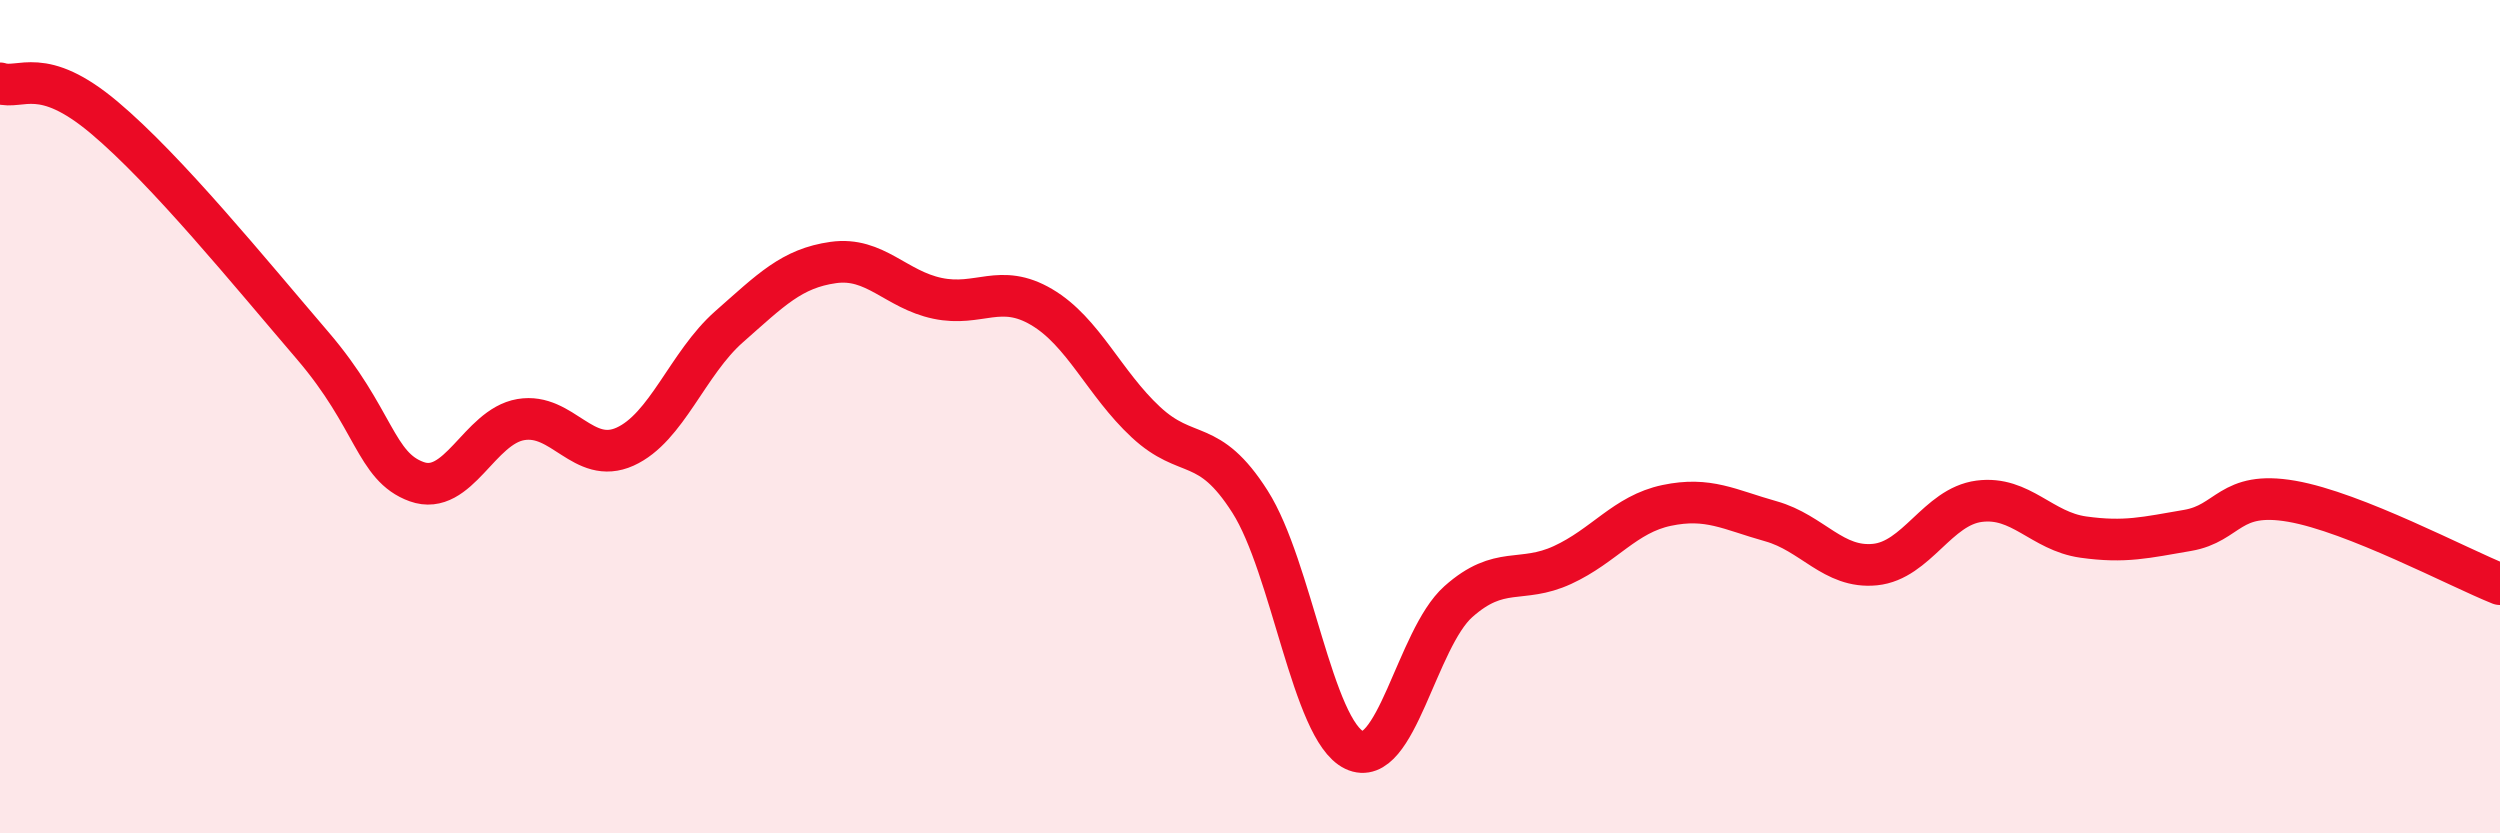
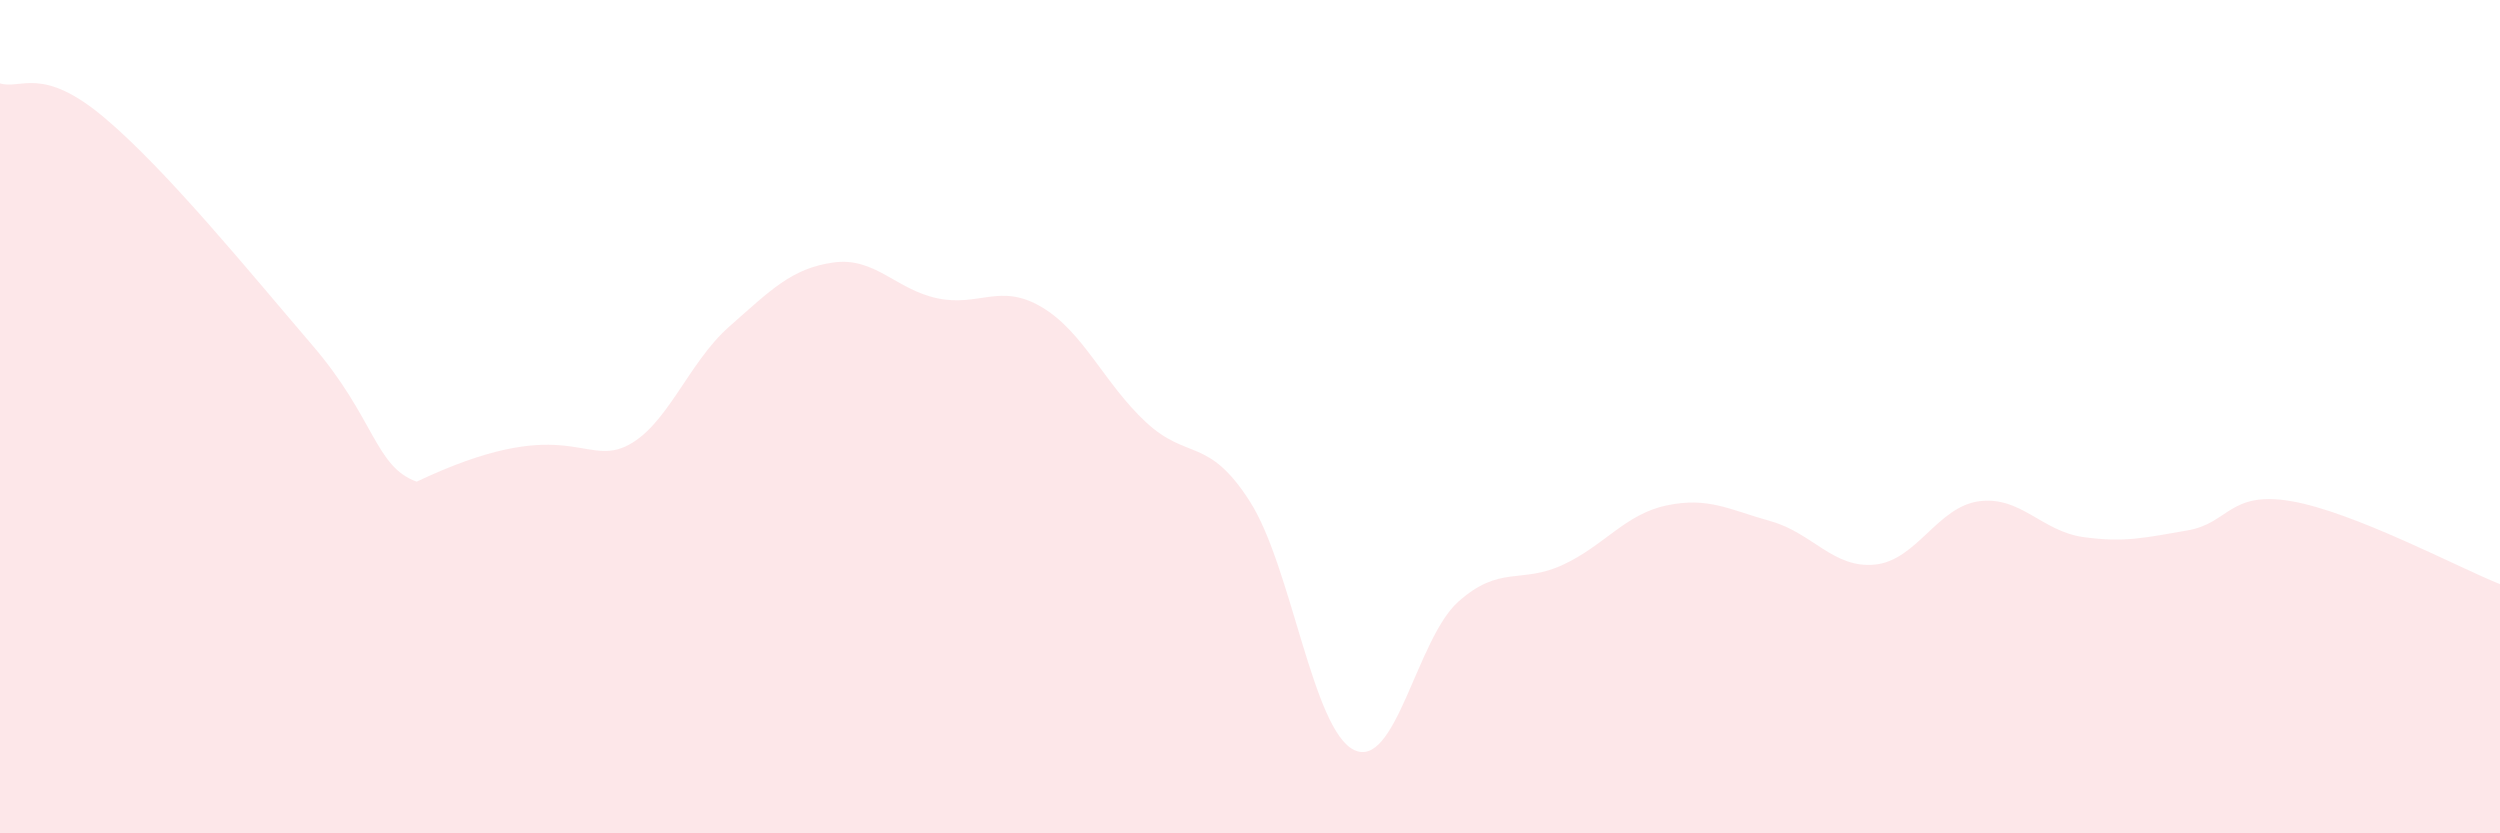
<svg xmlns="http://www.w3.org/2000/svg" width="60" height="20" viewBox="0 0 60 20">
-   <path d="M 0,2 C 0.5,2.16 1,1.56 2.5,2.82 C 4,4.08 6,6.54 7.5,8.29 C 9,10.04 9,11.2 10,11.56 C 11,11.92 11.5,10.24 12.5,10.07 C 13.5,9.9 14,11.17 15,10.72 C 16,10.27 16.5,8.72 17.5,7.84 C 18.5,6.96 19,6.44 20,6.3 C 21,6.16 21.5,6.95 22.5,7.16 C 23.5,7.37 24,6.78 25,7.37 C 26,7.96 26.5,9.2 27.5,10.13 C 28.5,11.06 29,10.47 30,12.04 C 31,13.61 31.5,17.52 32.5,18 C 33.5,18.48 34,15.33 35,14.44 C 36,13.55 36.5,14.02 37.5,13.56 C 38.5,13.1 39,12.34 40,12.13 C 41,11.92 41.5,12.23 42.5,12.51 C 43.5,12.79 44,13.65 45,13.55 C 46,13.45 46.5,12.16 47.5,12.03 C 48.5,11.9 49,12.75 50,12.89 C 51,13.03 51.5,12.9 52.5,12.73 C 53.5,12.56 53.5,11.77 55,12.03 C 56.5,12.29 59,13.62 60,14.02L60 20L0 20Z" fill="#EB0A25" opacity="0.1" stroke-linecap="round" stroke-linejoin="round" />
-   <path d="M 0,2 C 0.5,2.16 1,1.56 2.5,2.82 C 4,4.08 6,6.54 7.5,8.29 C 9,10.04 9,11.2 10,11.56 C 11,11.92 11.5,10.24 12.5,10.07 C 13.5,9.9 14,11.17 15,10.72 C 16,10.27 16.5,8.72 17.5,7.84 C 18.5,6.96 19,6.44 20,6.3 C 21,6.16 21.5,6.95 22.5,7.16 C 23.5,7.37 24,6.78 25,7.37 C 26,7.96 26.5,9.2 27.5,10.13 C 28.5,11.06 29,10.47 30,12.04 C 31,13.61 31.5,17.52 32.5,18 C 33.5,18.48 34,15.33 35,14.44 C 36,13.55 36.5,14.02 37.5,13.56 C 38.5,13.1 39,12.34 40,12.13 C 41,11.92 41.5,12.23 42.5,12.51 C 43.5,12.79 44,13.65 45,13.55 C 46,13.45 46.5,12.16 47.5,12.03 C 48.5,11.9 49,12.75 50,12.89 C 51,13.03 51.5,12.9 52.5,12.73 C 53.5,12.56 53.5,11.77 55,12.03 C 56.5,12.29 59,13.62 60,14.02" stroke="#EB0A25" stroke-width="1" fill="none" stroke-linecap="round" stroke-linejoin="round" />
+   <path d="M 0,2 C 0.5,2.16 1,1.56 2.5,2.82 C 4,4.08 6,6.54 7.5,8.29 C 9,10.04 9,11.2 10,11.56 C 13.5,9.9 14,11.17 15,10.72 C 16,10.27 16.5,8.72 17.5,7.84 C 18.5,6.96 19,6.44 20,6.3 C 21,6.16 21.5,6.95 22.5,7.16 C 23.5,7.37 24,6.78 25,7.37 C 26,7.96 26.5,9.2 27.5,10.13 C 28.5,11.06 29,10.47 30,12.04 C 31,13.61 31.5,17.52 32.5,18 C 33.5,18.48 34,15.33 35,14.44 C 36,13.55 36.5,14.02 37.5,13.56 C 38.5,13.1 39,12.34 40,12.13 C 41,11.92 41.5,12.23 42.5,12.51 C 43.5,12.79 44,13.65 45,13.55 C 46,13.45 46.5,12.16 47.5,12.03 C 48.5,11.9 49,12.75 50,12.89 C 51,13.03 51.5,12.9 52.5,12.73 C 53.5,12.56 53.5,11.77 55,12.03 C 56.5,12.29 59,13.62 60,14.02L60 20L0 20Z" fill="#EB0A25" opacity="0.1" stroke-linecap="round" stroke-linejoin="round" />
</svg>